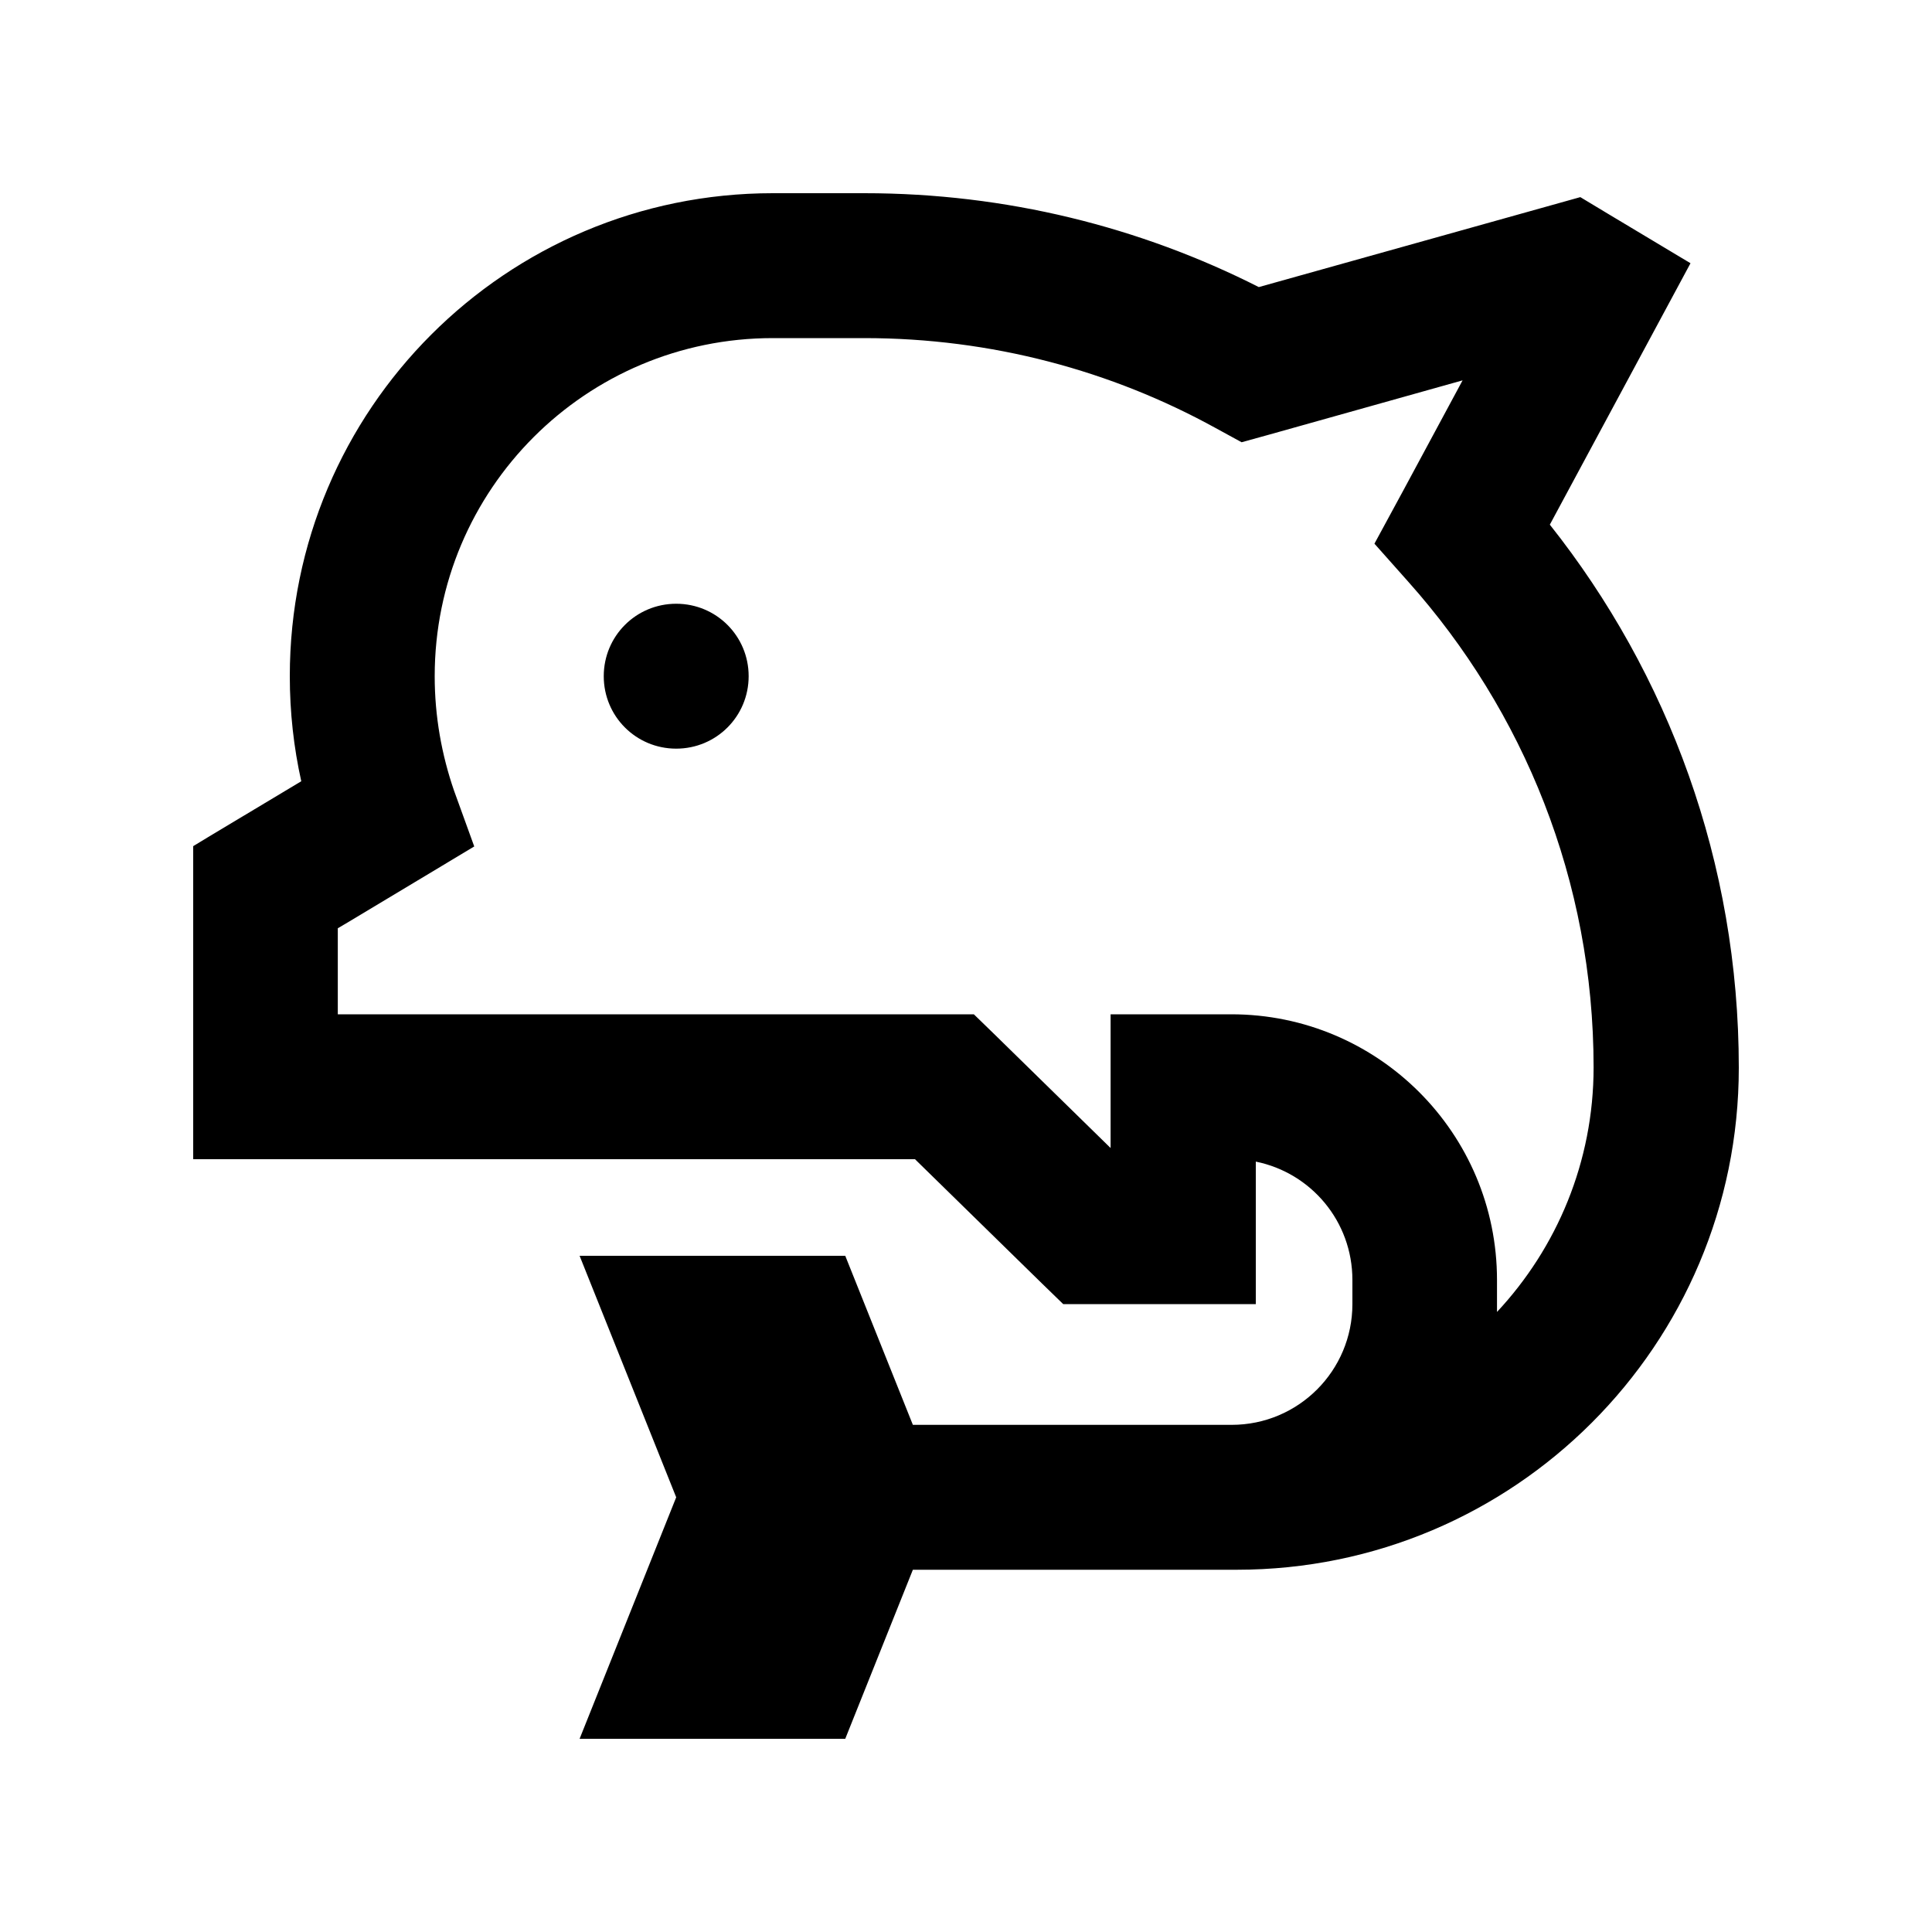
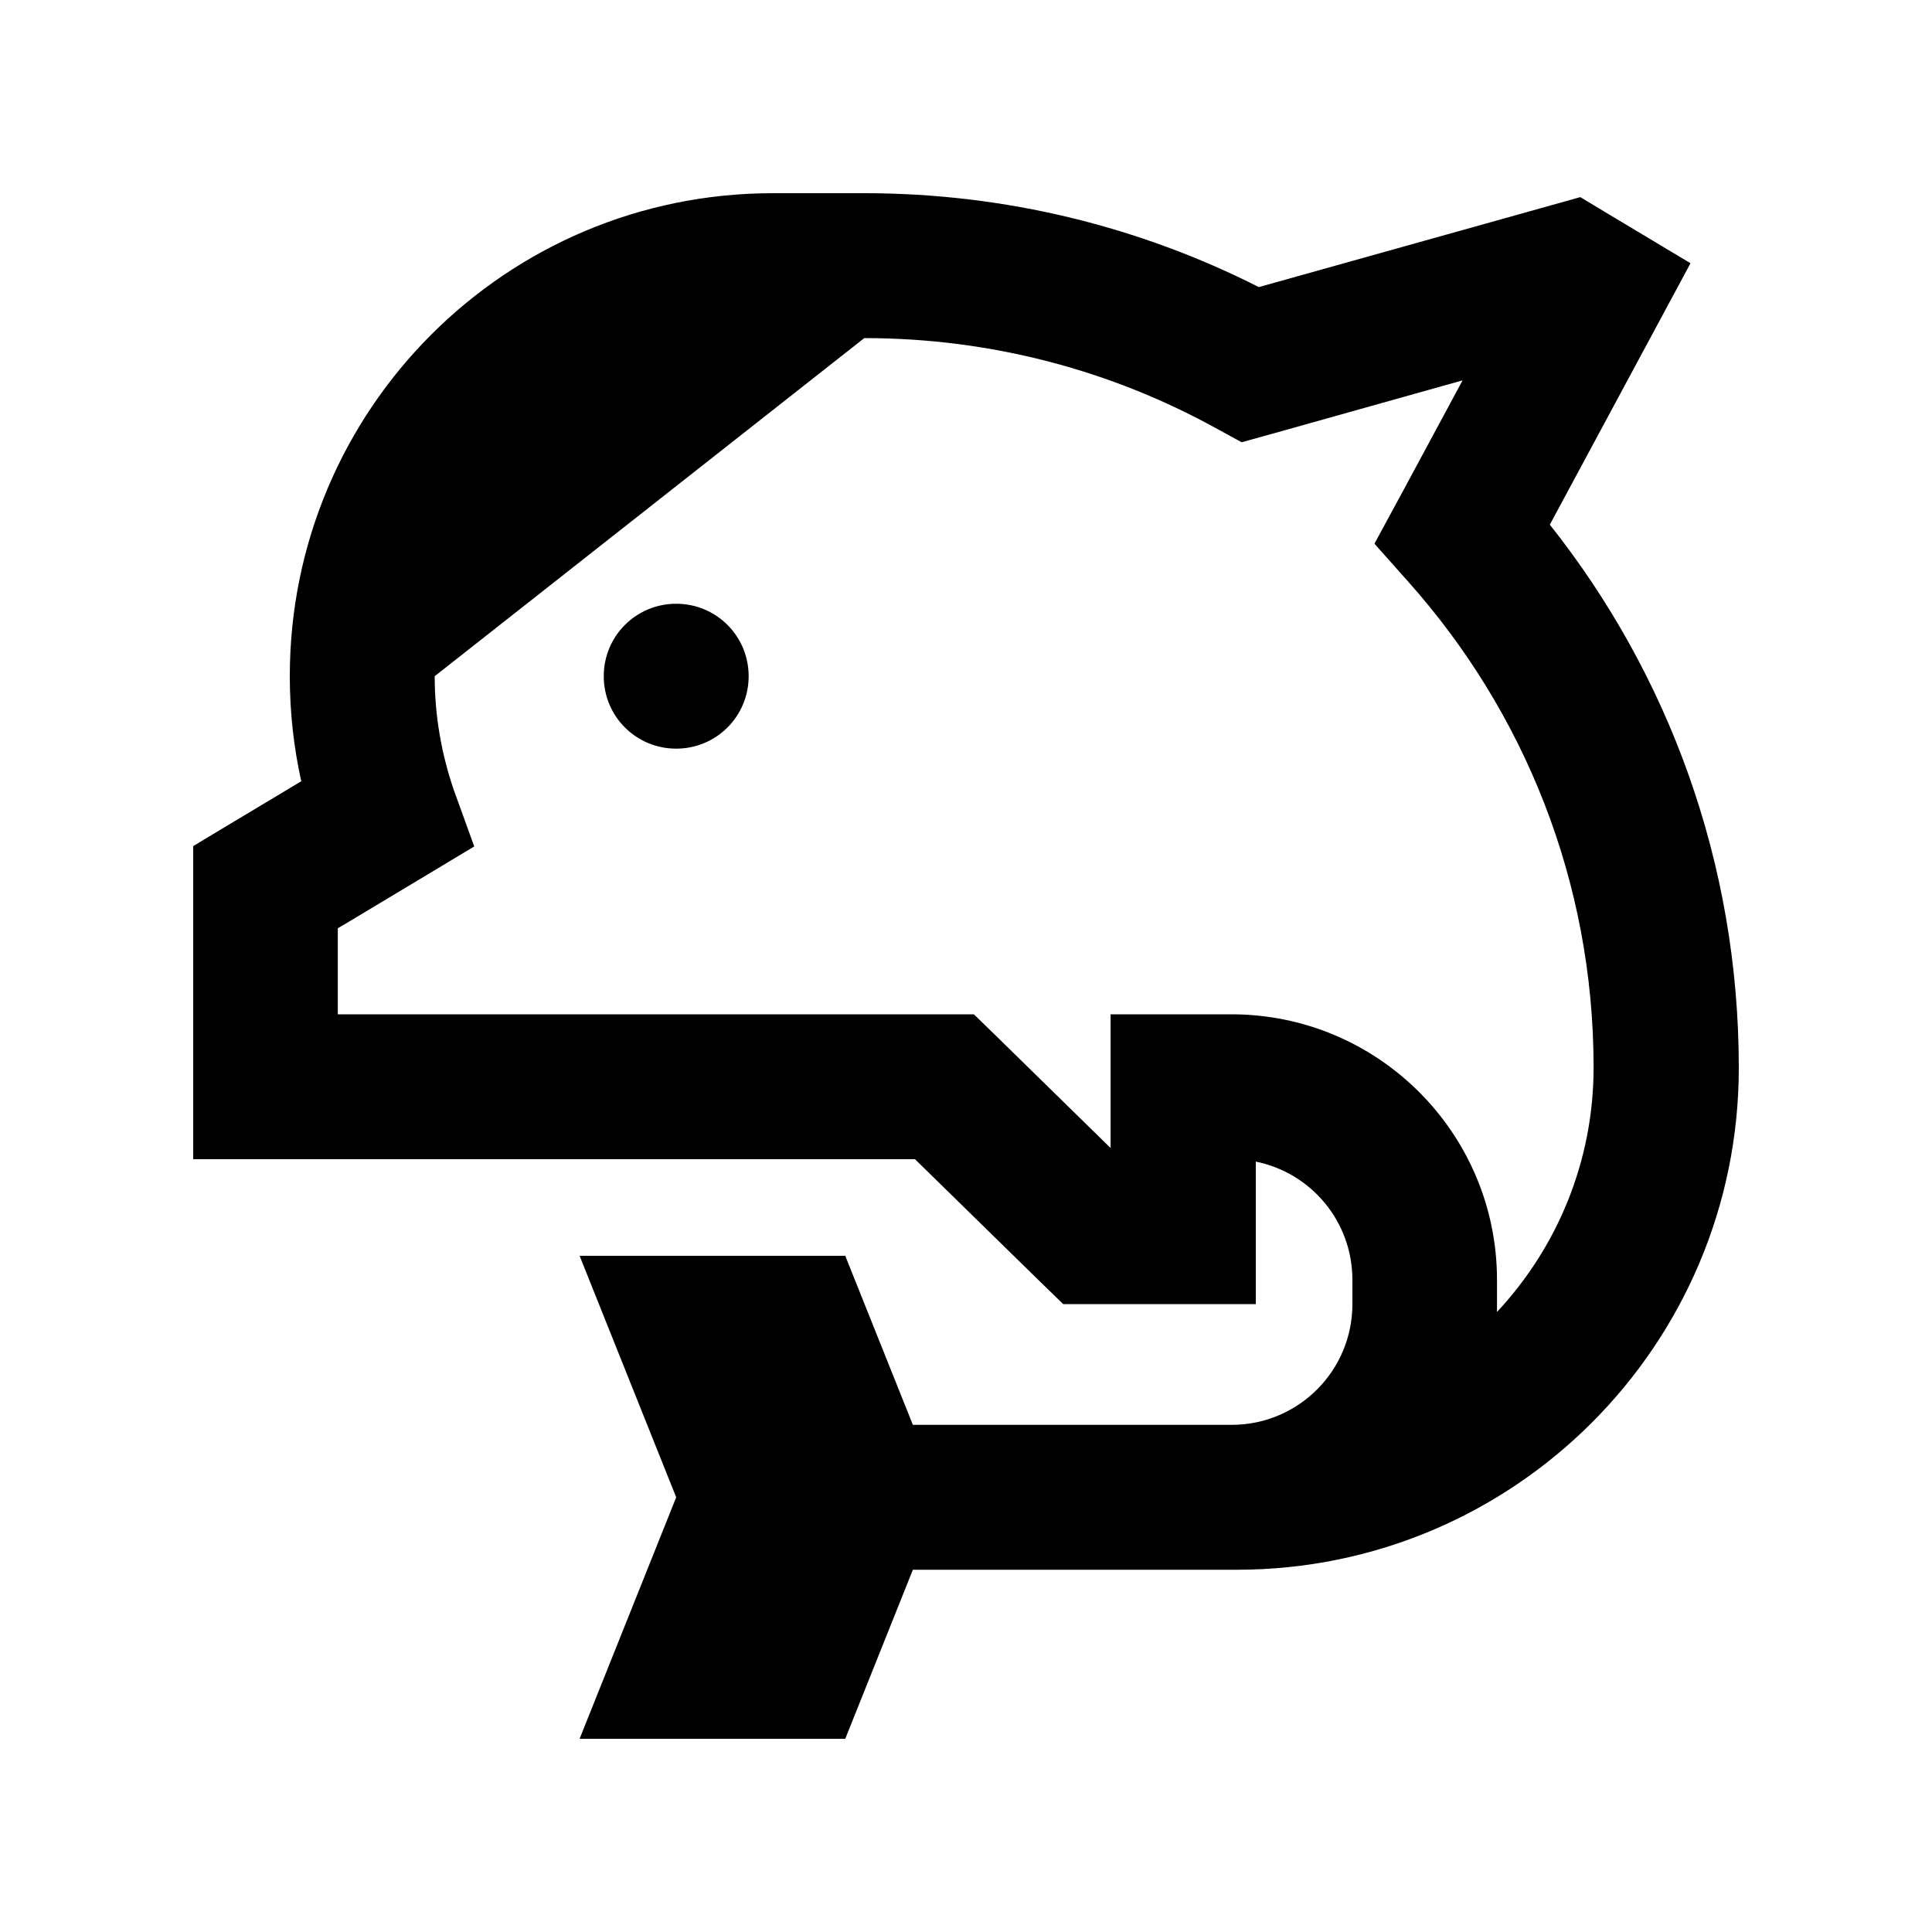
<svg xmlns="http://www.w3.org/2000/svg" viewBox="0 0 640 640">
-   <path fill="currentColor" d="M144 224C144 162.1 194.1 112 256 112L286.3 112C328.5 112 368.2 122.8 402.7 141.8L411.3 146.5L420.7 143.9L484.5 126C468.2 156.3 458.5 174.3 455.3 180.1L466.5 192.7C504.7 235.5 527.9 291.8 527.9 353.6C527.9 384.9 515.7 413.4 495.9 434.6C495.9 433.7 495.9 432.8 495.9 432L495.9 424C495.9 375.4 456.5 336 407.9 336L367.9 336L367.9 380.3L329.6 342.8L322.6 336L111.9 336L111.9 307.5L115.8 305.2C133.3 294.7 147.1 286.4 157.1 280.4L150.4 261.9C146.3 250 144 237.3 144 224zM448 432C448 454.1 430.1 472 408 472L302.4 472L280 416L192 416L224 496L192 576L280 576L302.4 520L409.7 520C501.6 520 576 445.5 576 353.7C576 285.7 552.6 223.2 513.4 173.8C541.4 121.8 556.9 93 560 87.2C526.8 67.3 532.1 70.5 523.5 65.3L513.5 68.1L417 95.1C377.7 75.2 333.3 64 286.3 64L256 64C167.6 64 96 135.6 96 224C96 235.9 97.3 247.6 99.8 258.8C88.5 265.6 66.2 278.9 64 280.3L64 384L303.1 384L345.2 425.2L352.2 432L416 432L416 384.8C434.3 388.5 448 404.6 448 424L448 432zM248 224C248 210.7 237.3 200 224 200C210.7 200 200 210.7 200 224C200 237.3 210.7 248 224 248C237.3 248 248 237.3 248 224z" />
+   <path fill="currentColor" d="M144 224L286.3 112C328.5 112 368.2 122.8 402.7 141.8L411.3 146.5L420.7 143.9L484.5 126C468.2 156.3 458.5 174.3 455.3 180.1L466.5 192.7C504.7 235.5 527.9 291.8 527.9 353.6C527.9 384.9 515.7 413.4 495.9 434.6C495.9 433.7 495.9 432.8 495.9 432L495.9 424C495.9 375.4 456.5 336 407.9 336L367.9 336L367.9 380.3L329.6 342.8L322.6 336L111.9 336L111.9 307.5L115.8 305.2C133.3 294.7 147.1 286.4 157.1 280.4L150.4 261.9C146.3 250 144 237.3 144 224zM448 432C448 454.1 430.1 472 408 472L302.4 472L280 416L192 416L224 496L192 576L280 576L302.4 520L409.7 520C501.6 520 576 445.5 576 353.7C576 285.7 552.6 223.2 513.4 173.8C541.4 121.8 556.9 93 560 87.2C526.8 67.3 532.1 70.5 523.5 65.3L513.5 68.1L417 95.1C377.7 75.2 333.3 64 286.3 64L256 64C167.6 64 96 135.6 96 224C96 235.9 97.3 247.6 99.8 258.8C88.5 265.6 66.2 278.9 64 280.3L64 384L303.1 384L345.2 425.2L352.2 432L416 432L416 384.8C434.3 388.5 448 404.6 448 424L448 432zM248 224C248 210.7 237.3 200 224 200C210.7 200 200 210.7 200 224C200 237.3 210.7 248 224 248C237.3 248 248 237.3 248 224z" />
</svg>